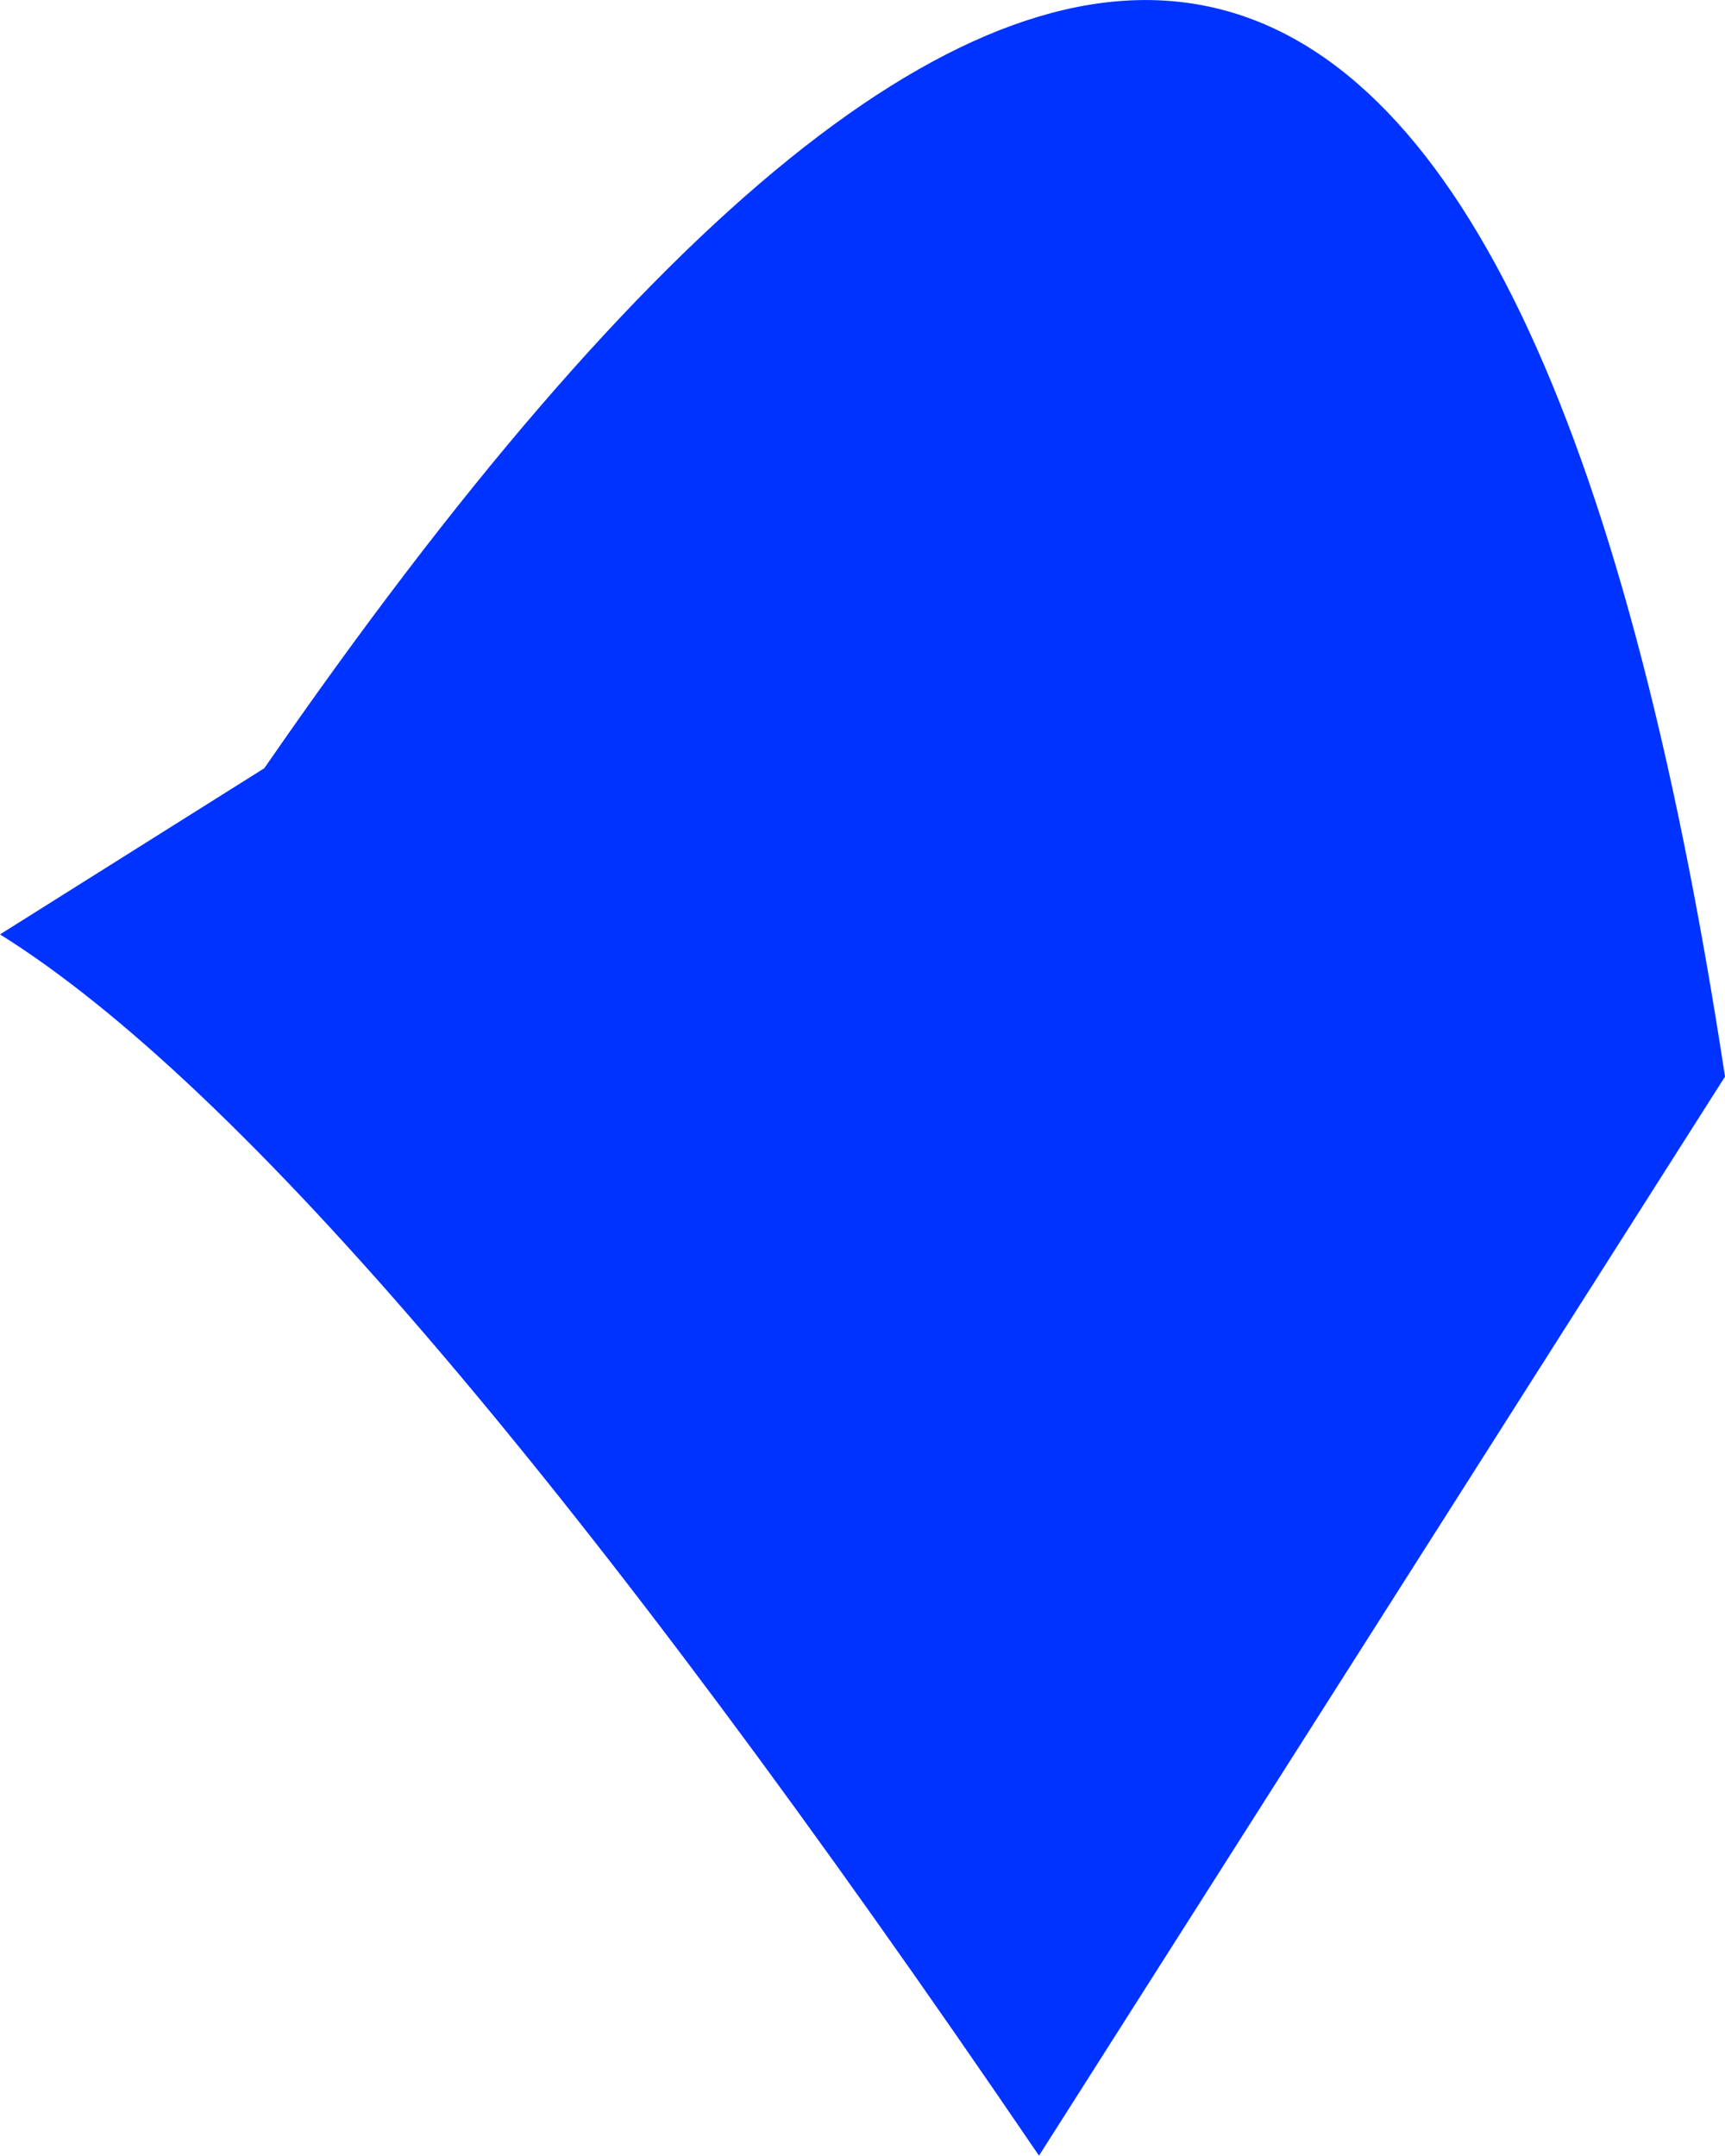
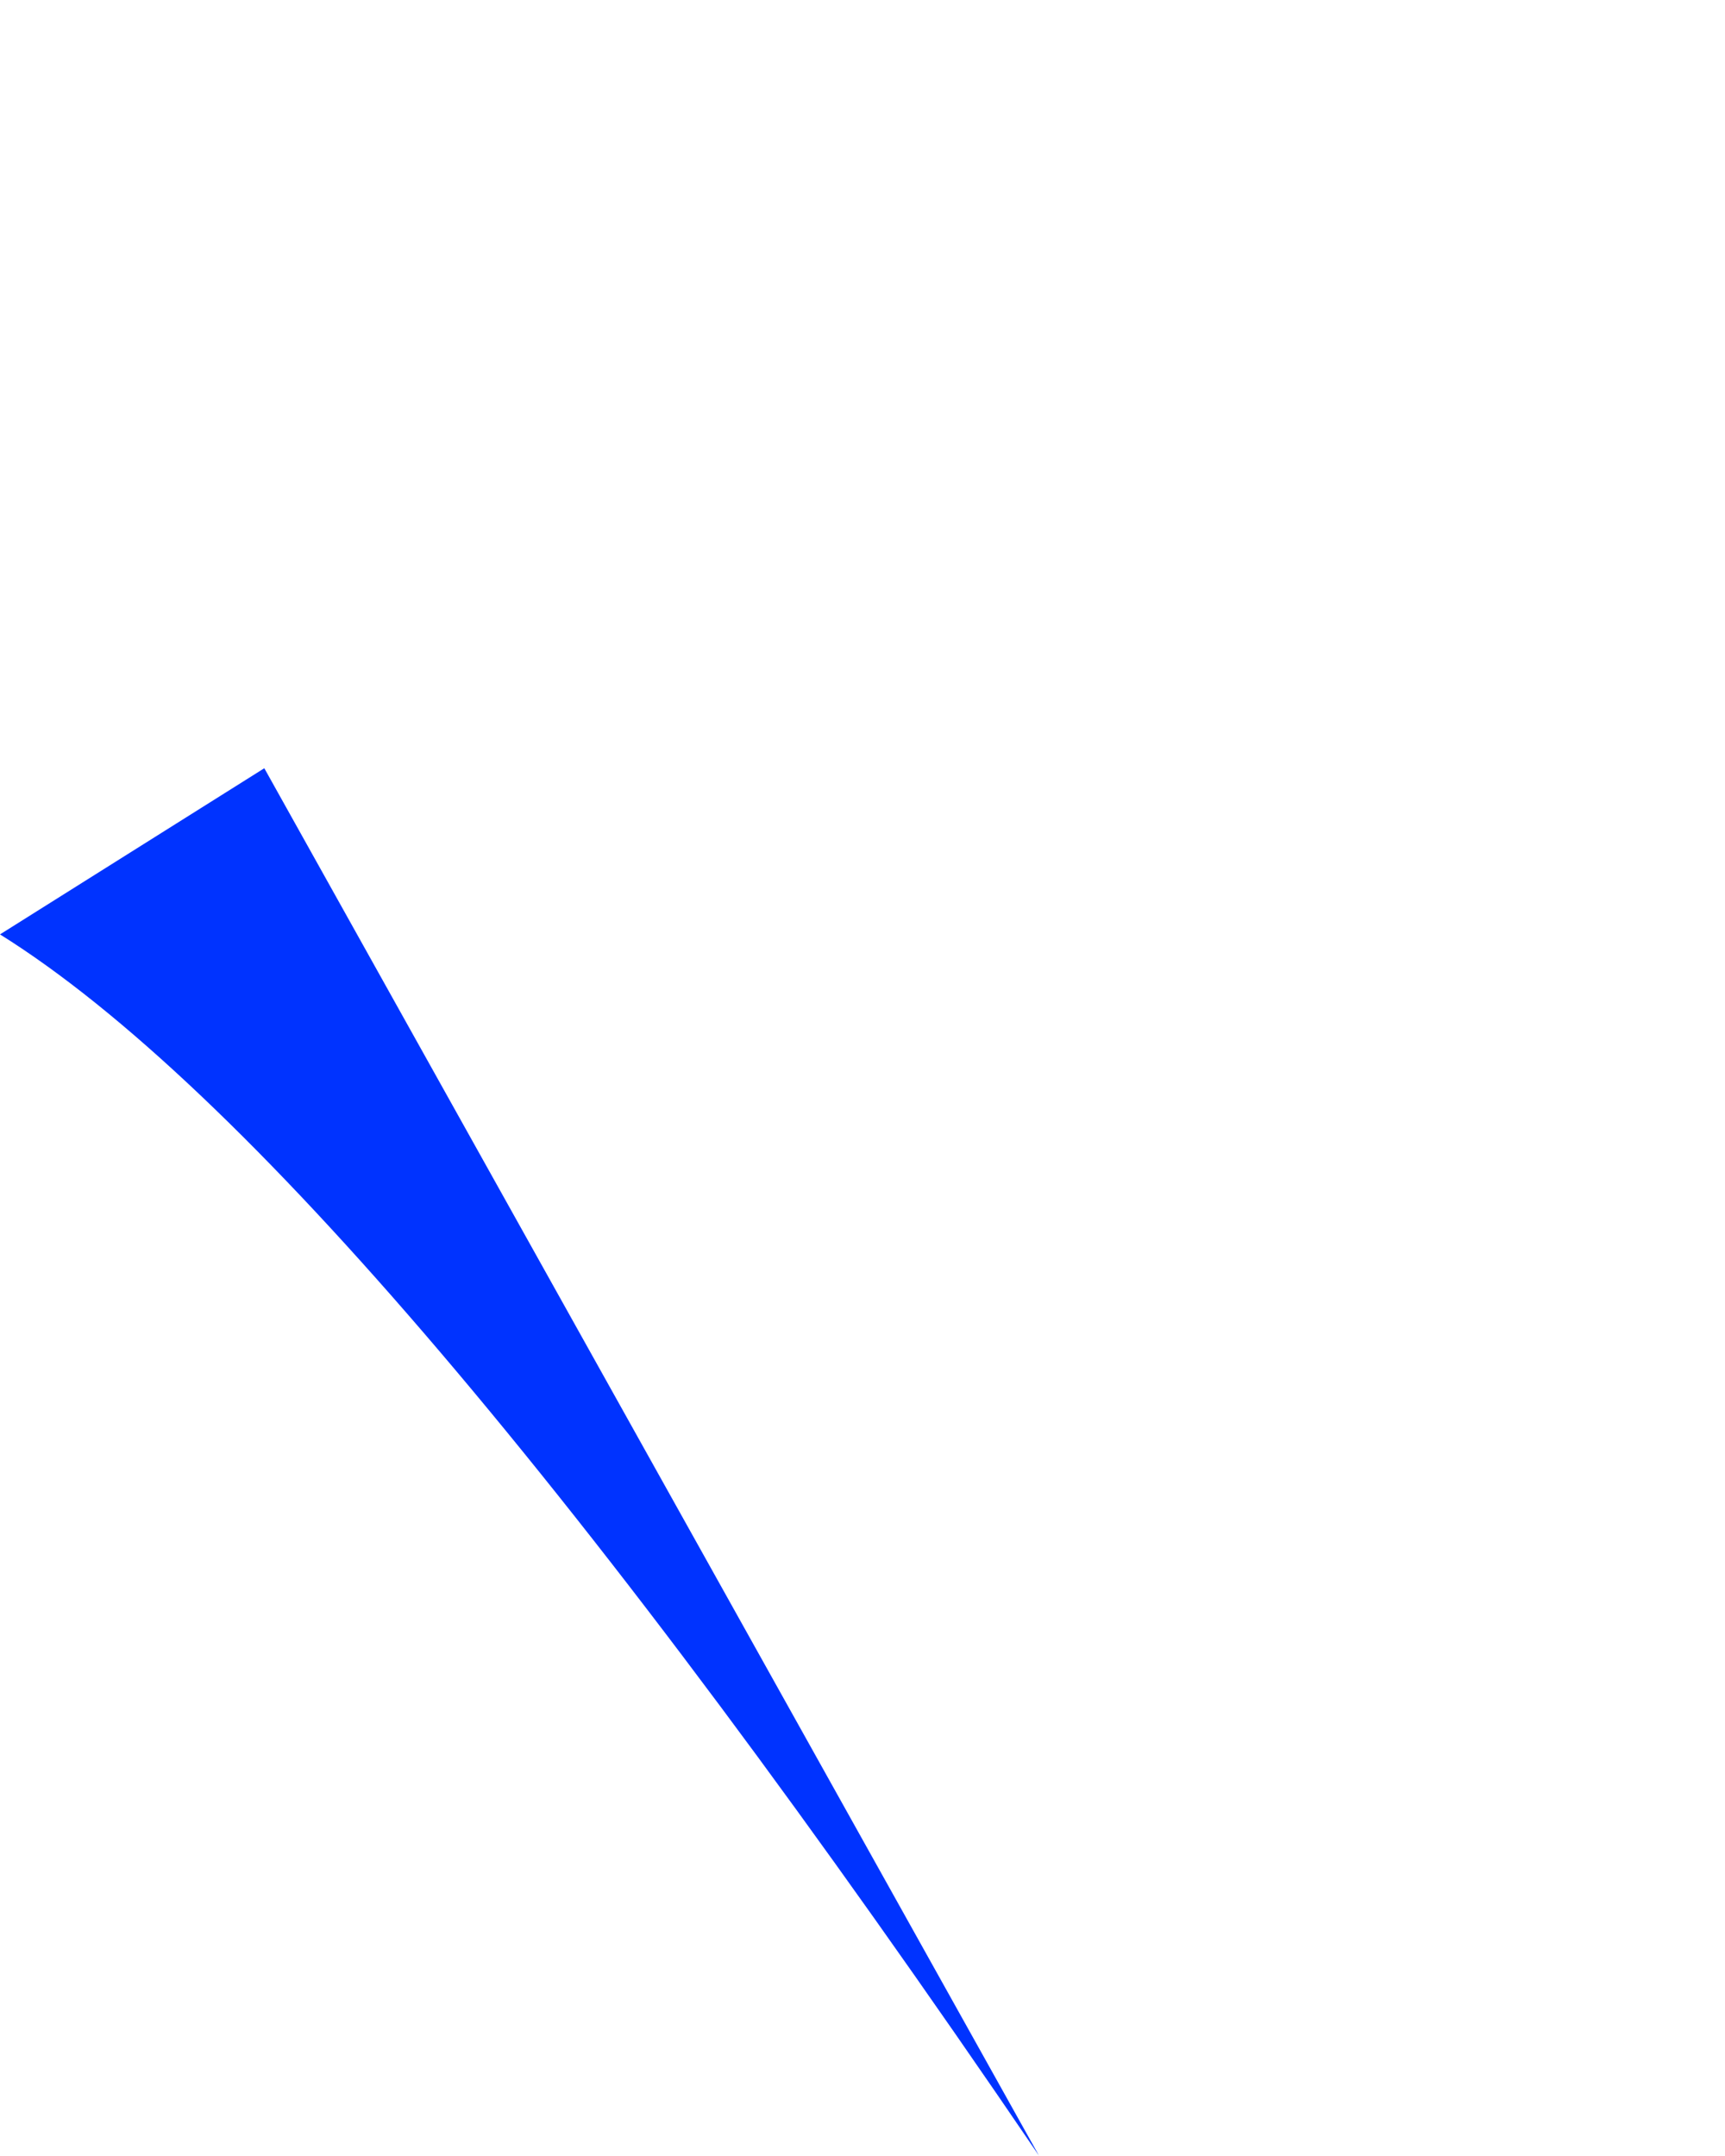
<svg xmlns="http://www.w3.org/2000/svg" height="491.05px" width="392.9px">
  <g transform="matrix(1.0, 0.0, 0.0, 1.0, -144.1, -9.15)">
-     <path d="M204.3 184.15 Q468.1 -198.0 537.0 254.4 L380.75 500.2 Q226.6 273.55 144.1 222.0 L204.3 184.15" fill="#0033ff" fill-rule="evenodd" stroke="none" />
+     <path d="M204.3 184.15 L380.75 500.2 Q226.6 273.55 144.1 222.0 L204.3 184.15" fill="#0033ff" fill-rule="evenodd" stroke="none" />
  </g>
</svg>